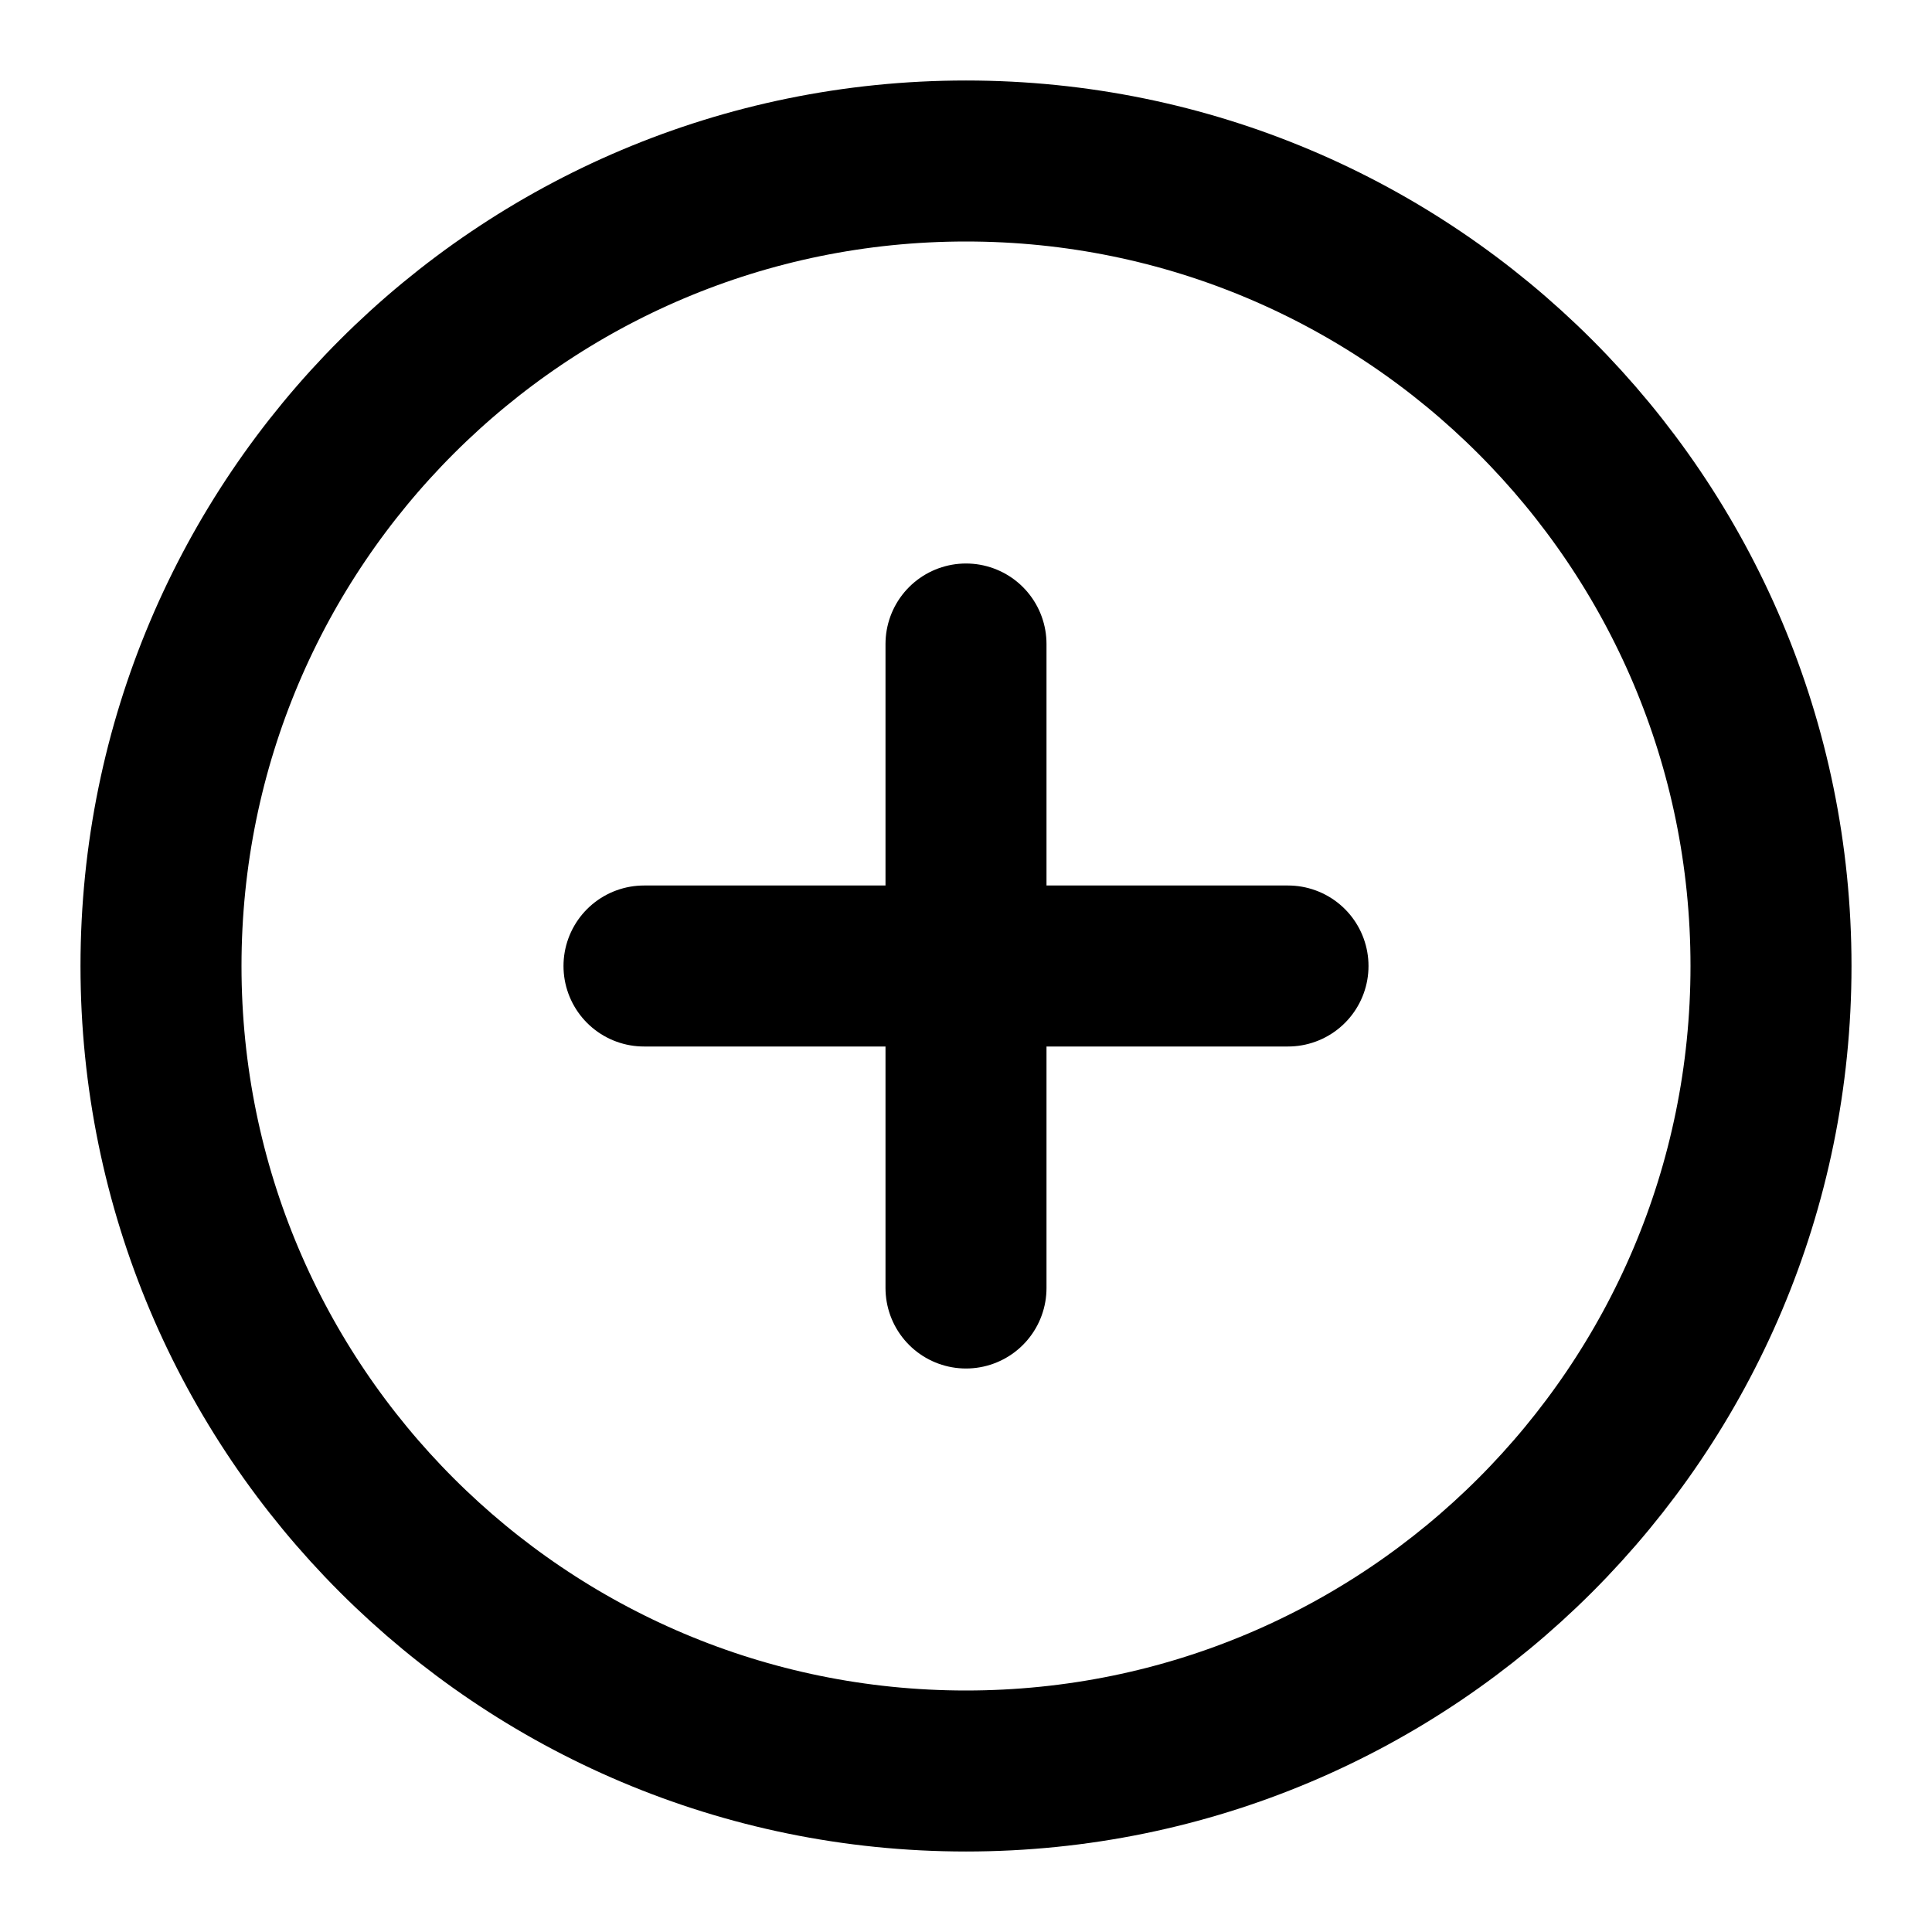
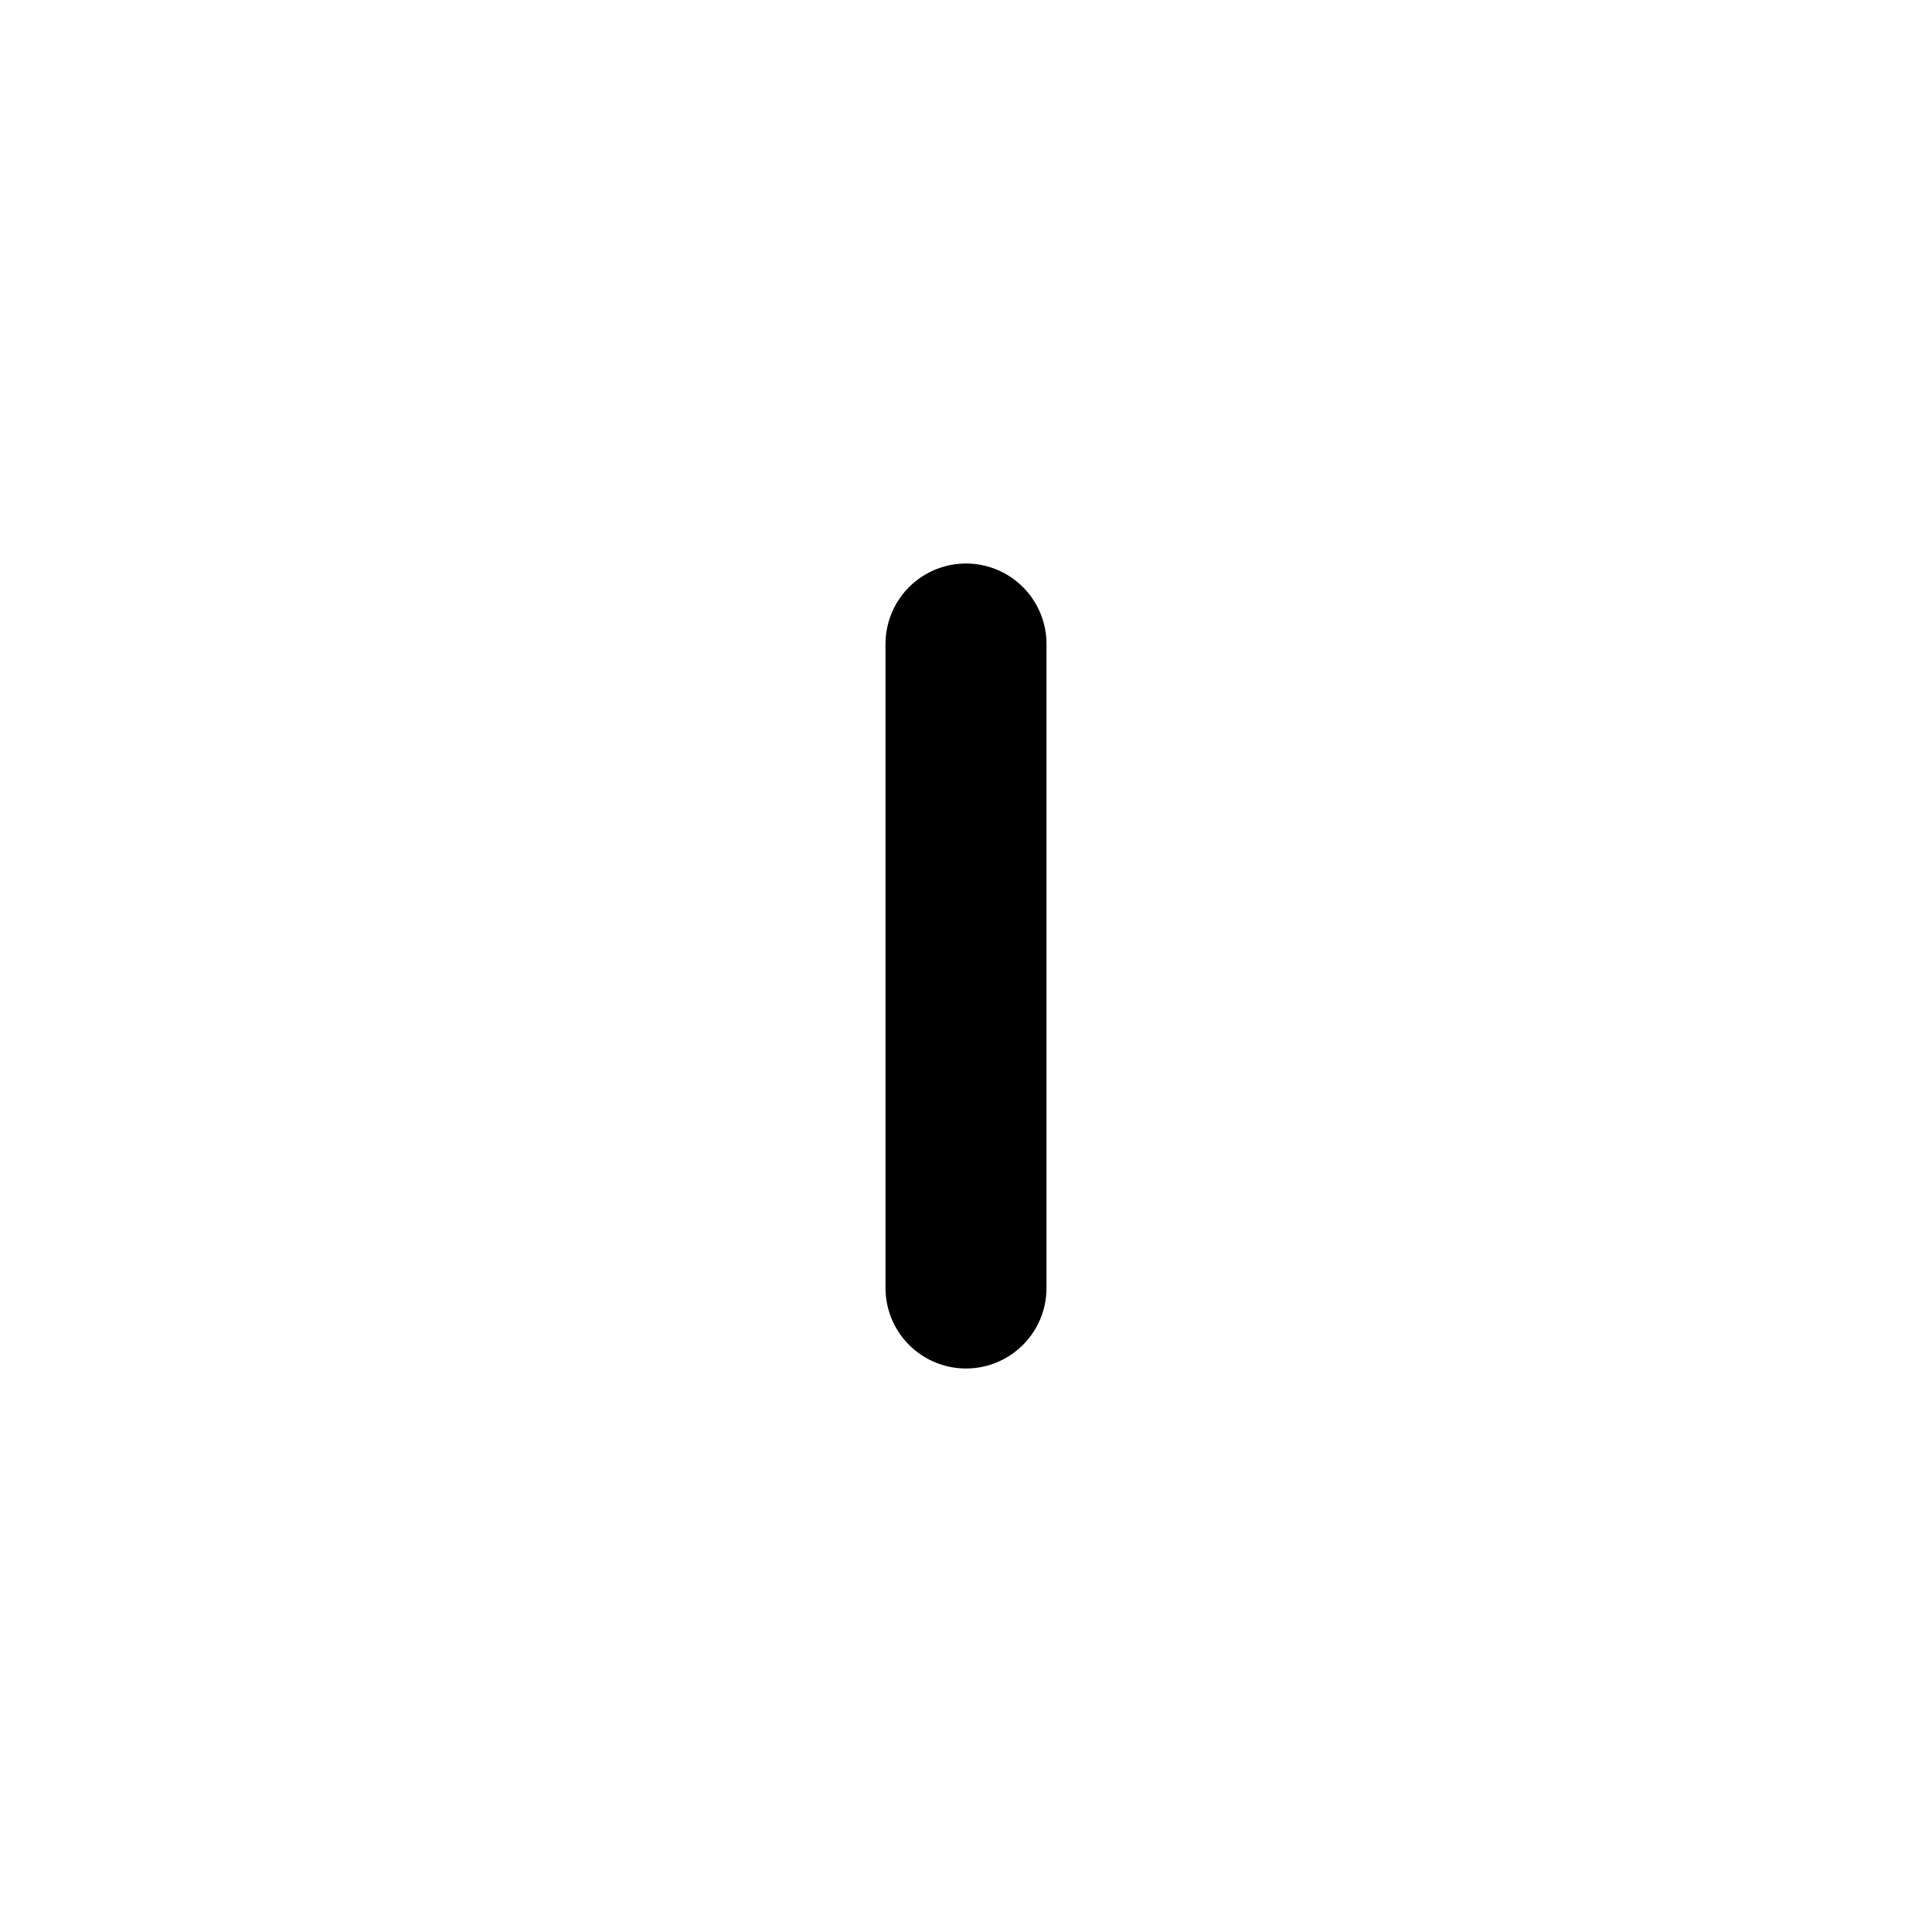
<svg xmlns="http://www.w3.org/2000/svg" width="24" height="24" viewBox="0 0 24 24" fill="none">
-   <path d="M12 22C17.523 22 22 17.523 22 12C22 6.477 17.523 2 12 2C6.477 2 2 6.477 2 12C2 17.523 6.477 22 12 22Z" stroke="black" stroke-width="2" stroke-linecap="round" stroke-linejoin="round" />
-   <path d="M8 12H16" stroke="black" stroke-width="2" stroke-linecap="round" stroke-linejoin="round" />
  <path d="M12 8V16" stroke="black" stroke-width="2" stroke-linecap="round" stroke-linejoin="round" />
</svg>